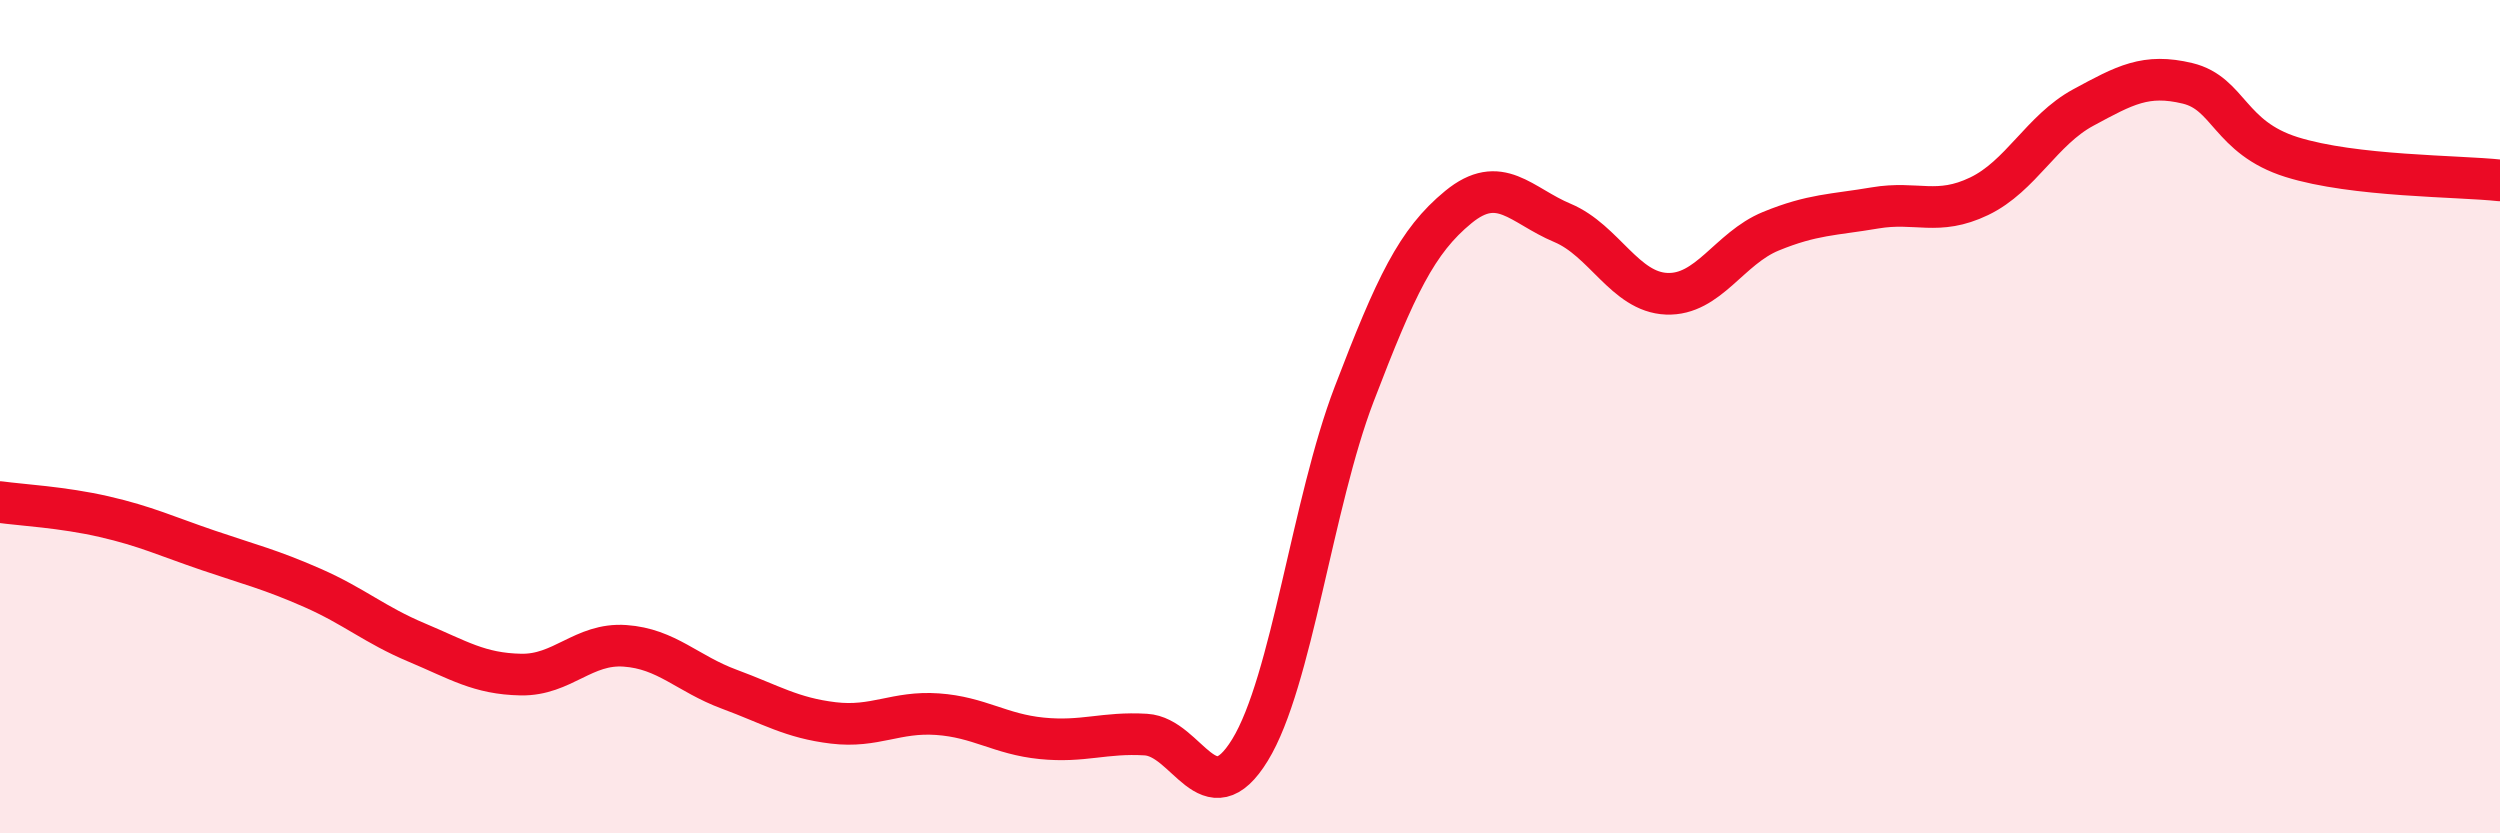
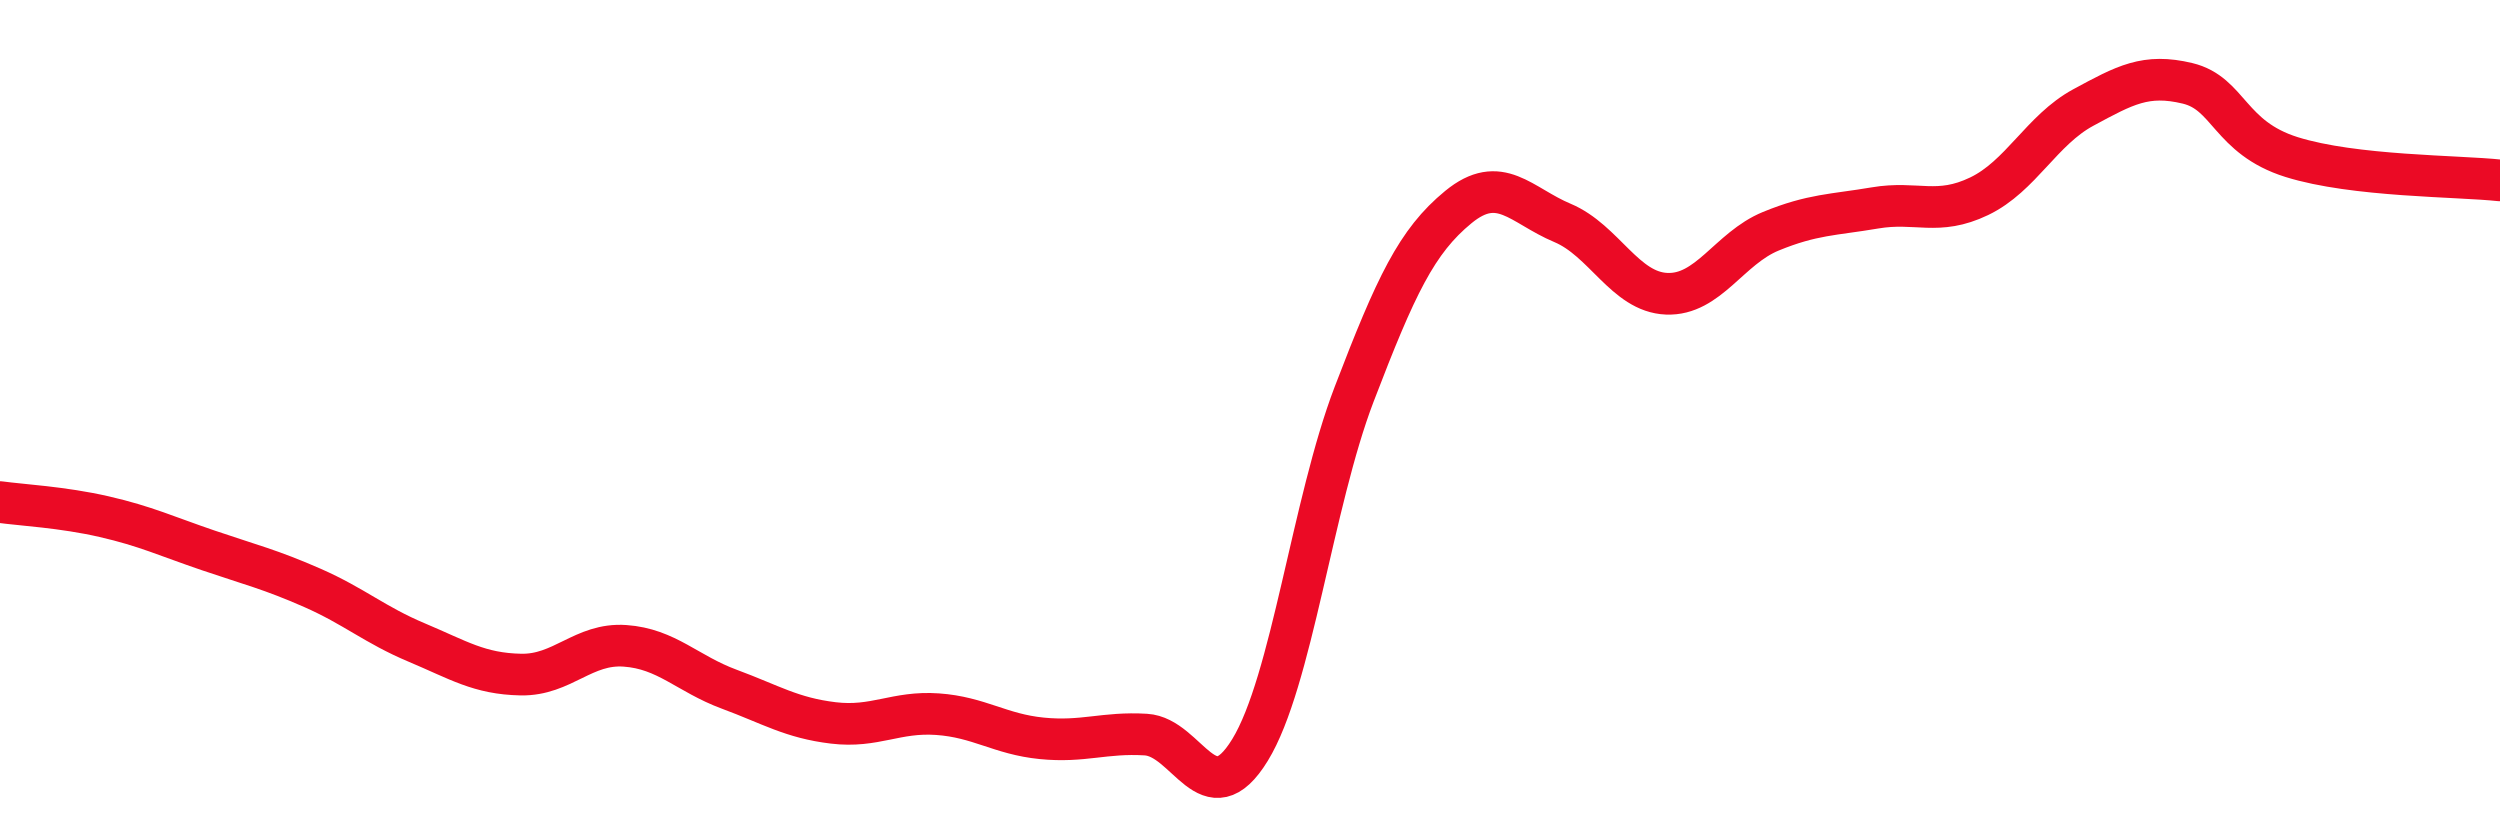
<svg xmlns="http://www.w3.org/2000/svg" width="60" height="20" viewBox="0 0 60 20">
-   <path d="M 0,12.05 C 0.5,12.12 1.5,12.17 2.5,12.4 C 3.5,12.63 4,12.87 5,13.21 C 6,13.55 6.5,13.67 7.5,14.11 C 8.5,14.55 9,15 10,15.42 C 11,15.84 11.5,16.17 12.5,16.19 C 13.5,16.21 14,15.43 15,15.5 C 16,15.57 16.5,16.17 17.5,16.54 C 18.5,16.91 19,17.23 20,17.35 C 21,17.47 21.5,17.07 22.5,17.14 C 23.5,17.21 24,17.62 25,17.72 C 26,17.82 26.5,17.57 27.5,17.63 C 28.5,17.69 29,19.63 30,18 C 31,16.37 31.5,12.07 32.5,9.46 C 33.5,6.85 34,5.79 35,4.97 C 36,4.15 36.5,4.93 37.5,5.35 C 38.5,5.77 39,7.01 40,7.05 C 41,7.09 41.5,5.96 42.5,5.55 C 43.5,5.14 44,5.16 45,4.99 C 46,4.82 46.5,5.19 47.5,4.71 C 48.5,4.23 49,3.12 50,2.58 C 51,2.04 51.5,1.76 52.5,2 C 53.5,2.24 53.5,3.3 55,3.77 C 56.5,4.24 59,4.22 60,4.33L60 20L0 20Z" fill="#EB0A25" opacity="0.1" stroke-linecap="round" stroke-linejoin="round" />
  <path d="M 0,12.05 C 0.5,12.12 1.5,12.17 2.5,12.4 C 3.5,12.63 4,12.87 5,13.21 C 6,13.55 6.5,13.67 7.5,14.11 C 8.5,14.55 9,15 10,15.42 C 11,15.84 11.5,16.17 12.5,16.19 C 13.5,16.21 14,15.43 15,15.5 C 16,15.57 16.5,16.17 17.5,16.54 C 18.5,16.91 19,17.23 20,17.35 C 21,17.47 21.5,17.07 22.5,17.14 C 23.5,17.21 24,17.62 25,17.72 C 26,17.82 26.5,17.57 27.5,17.63 C 28.5,17.69 29,19.63 30,18 C 31,16.37 31.5,12.07 32.5,9.46 C 33.5,6.85 34,5.79 35,4.97 C 36,4.15 36.5,4.93 37.5,5.35 C 38.5,5.77 39,7.01 40,7.05 C 41,7.09 41.5,5.96 42.5,5.55 C 43.5,5.14 44,5.16 45,4.99 C 46,4.82 46.5,5.19 47.5,4.71 C 48.5,4.23 49,3.12 50,2.58 C 51,2.04 51.5,1.76 52.5,2 C 53.5,2.24 53.5,3.3 55,3.77 C 56.5,4.24 59,4.22 60,4.33" stroke="#EB0A25" stroke-width="1" fill="none" stroke-linecap="round" stroke-linejoin="round" />
</svg>